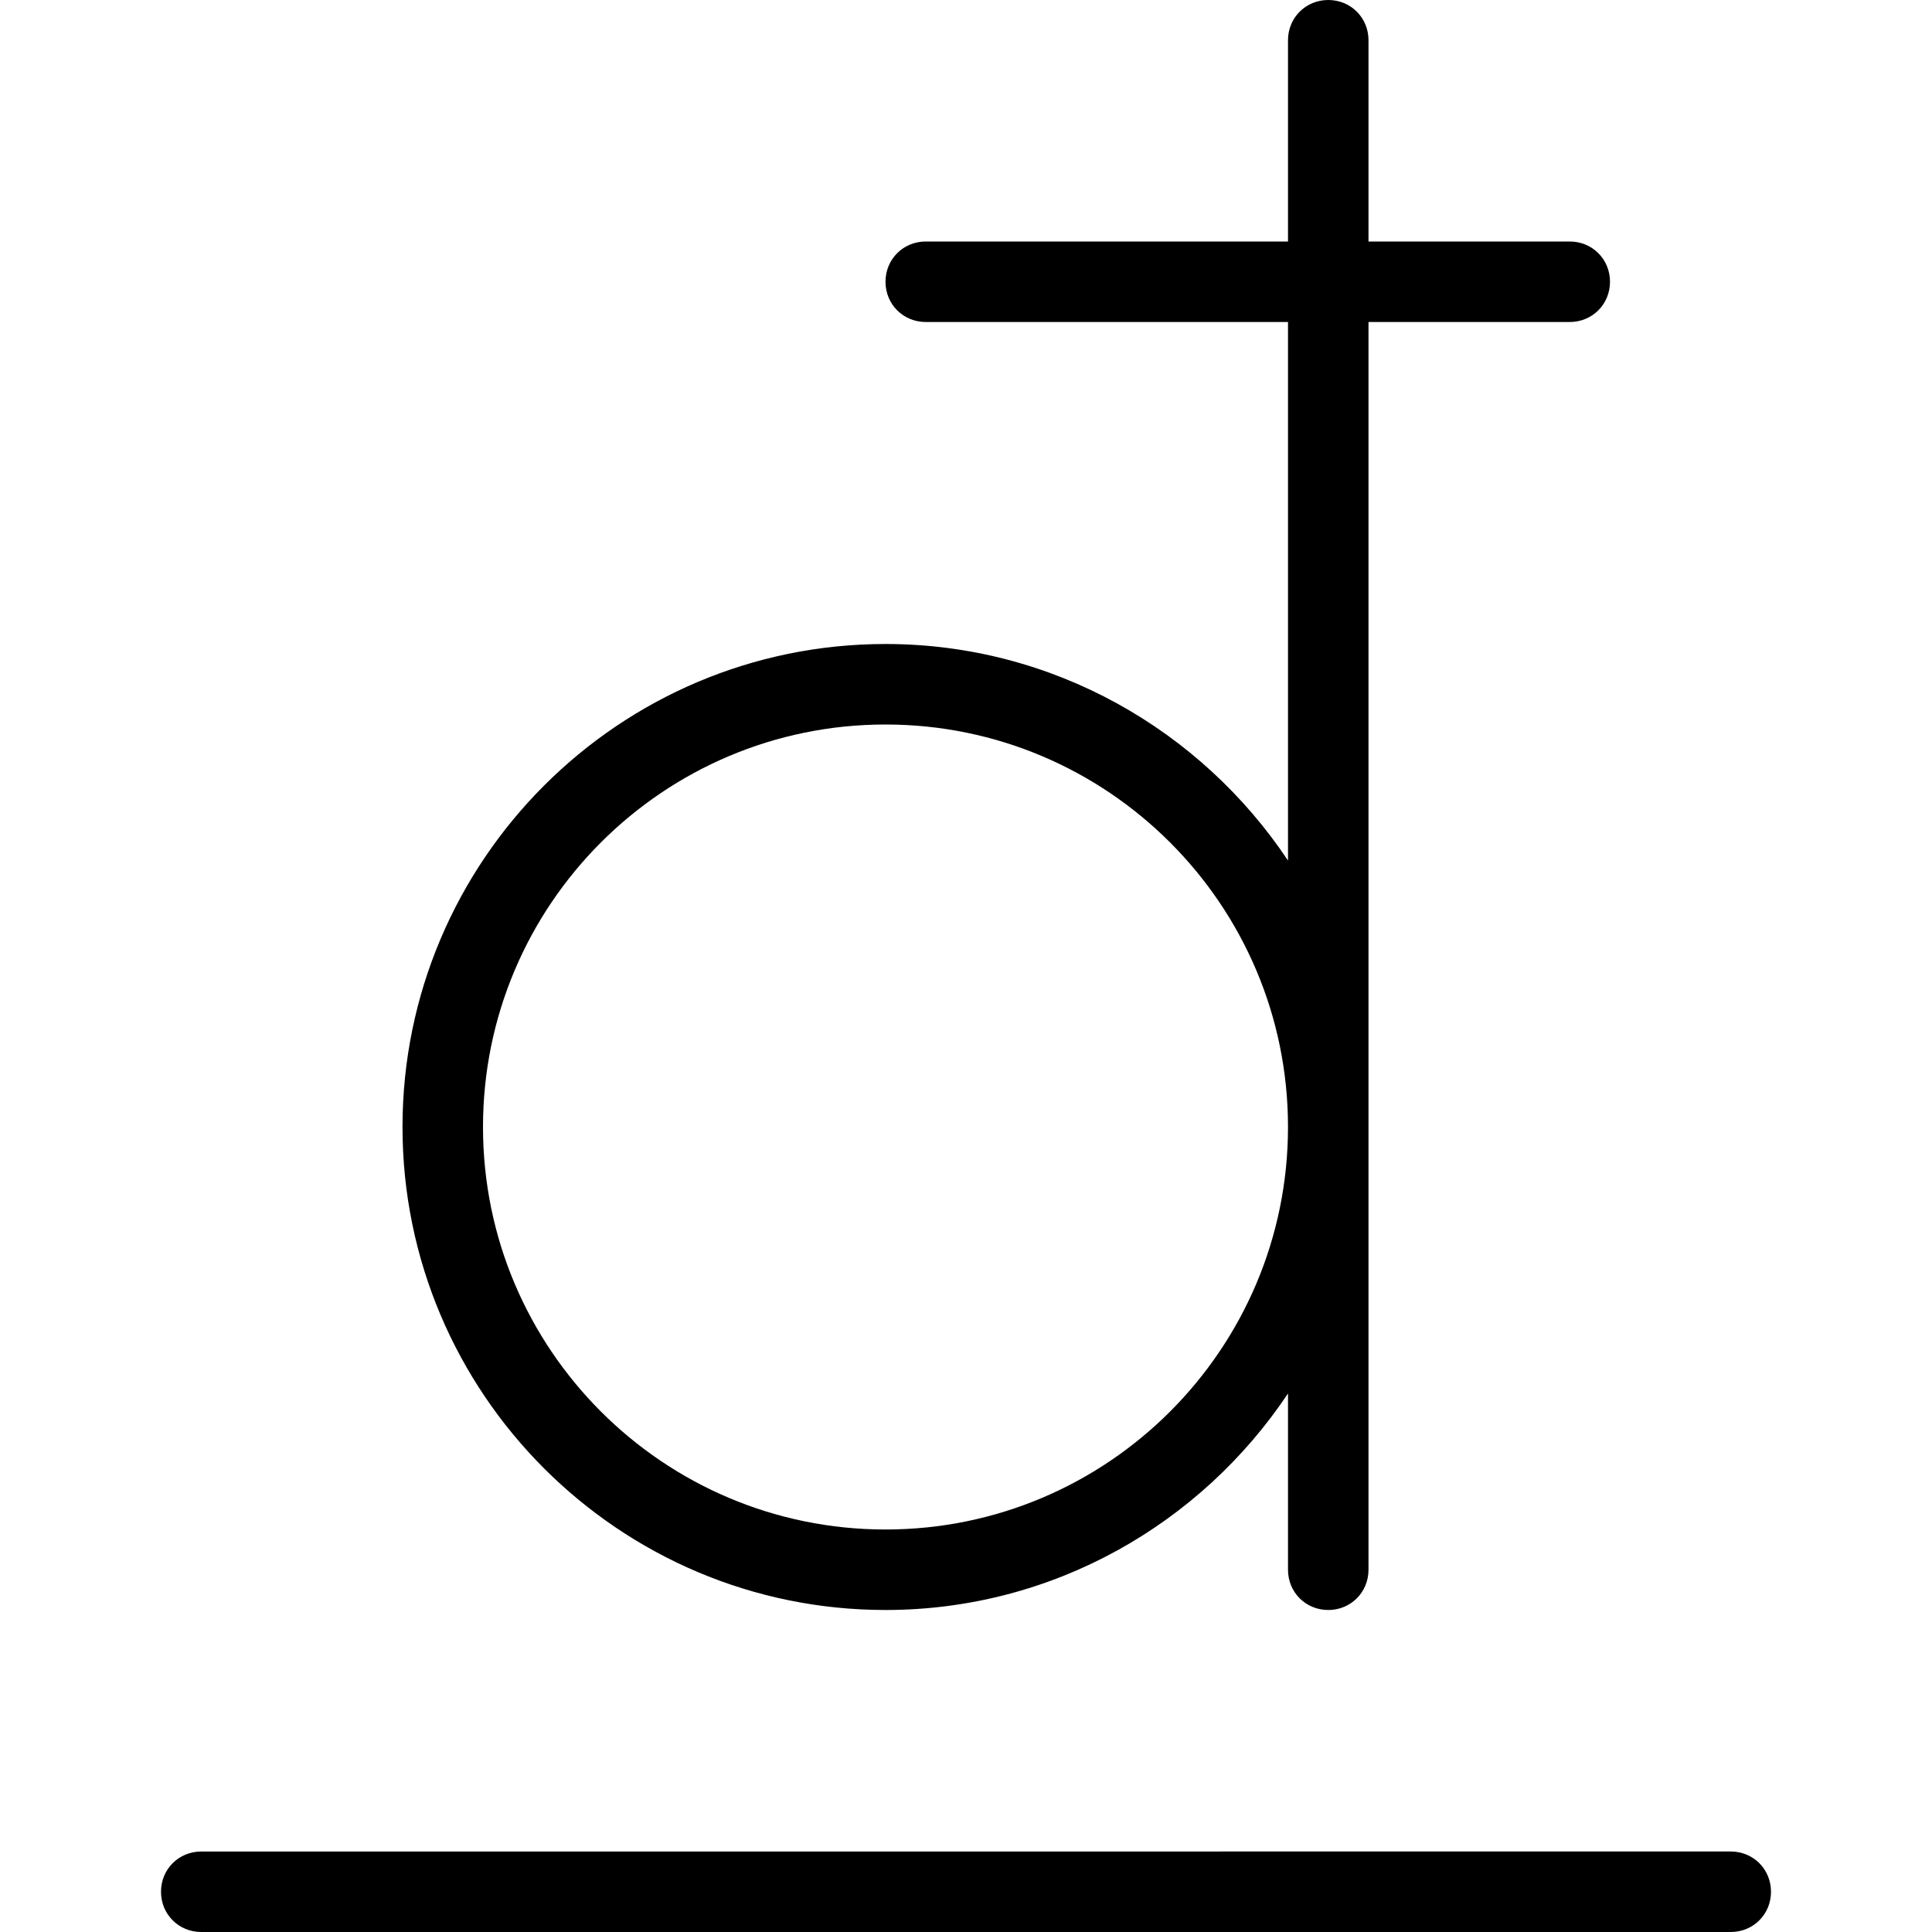
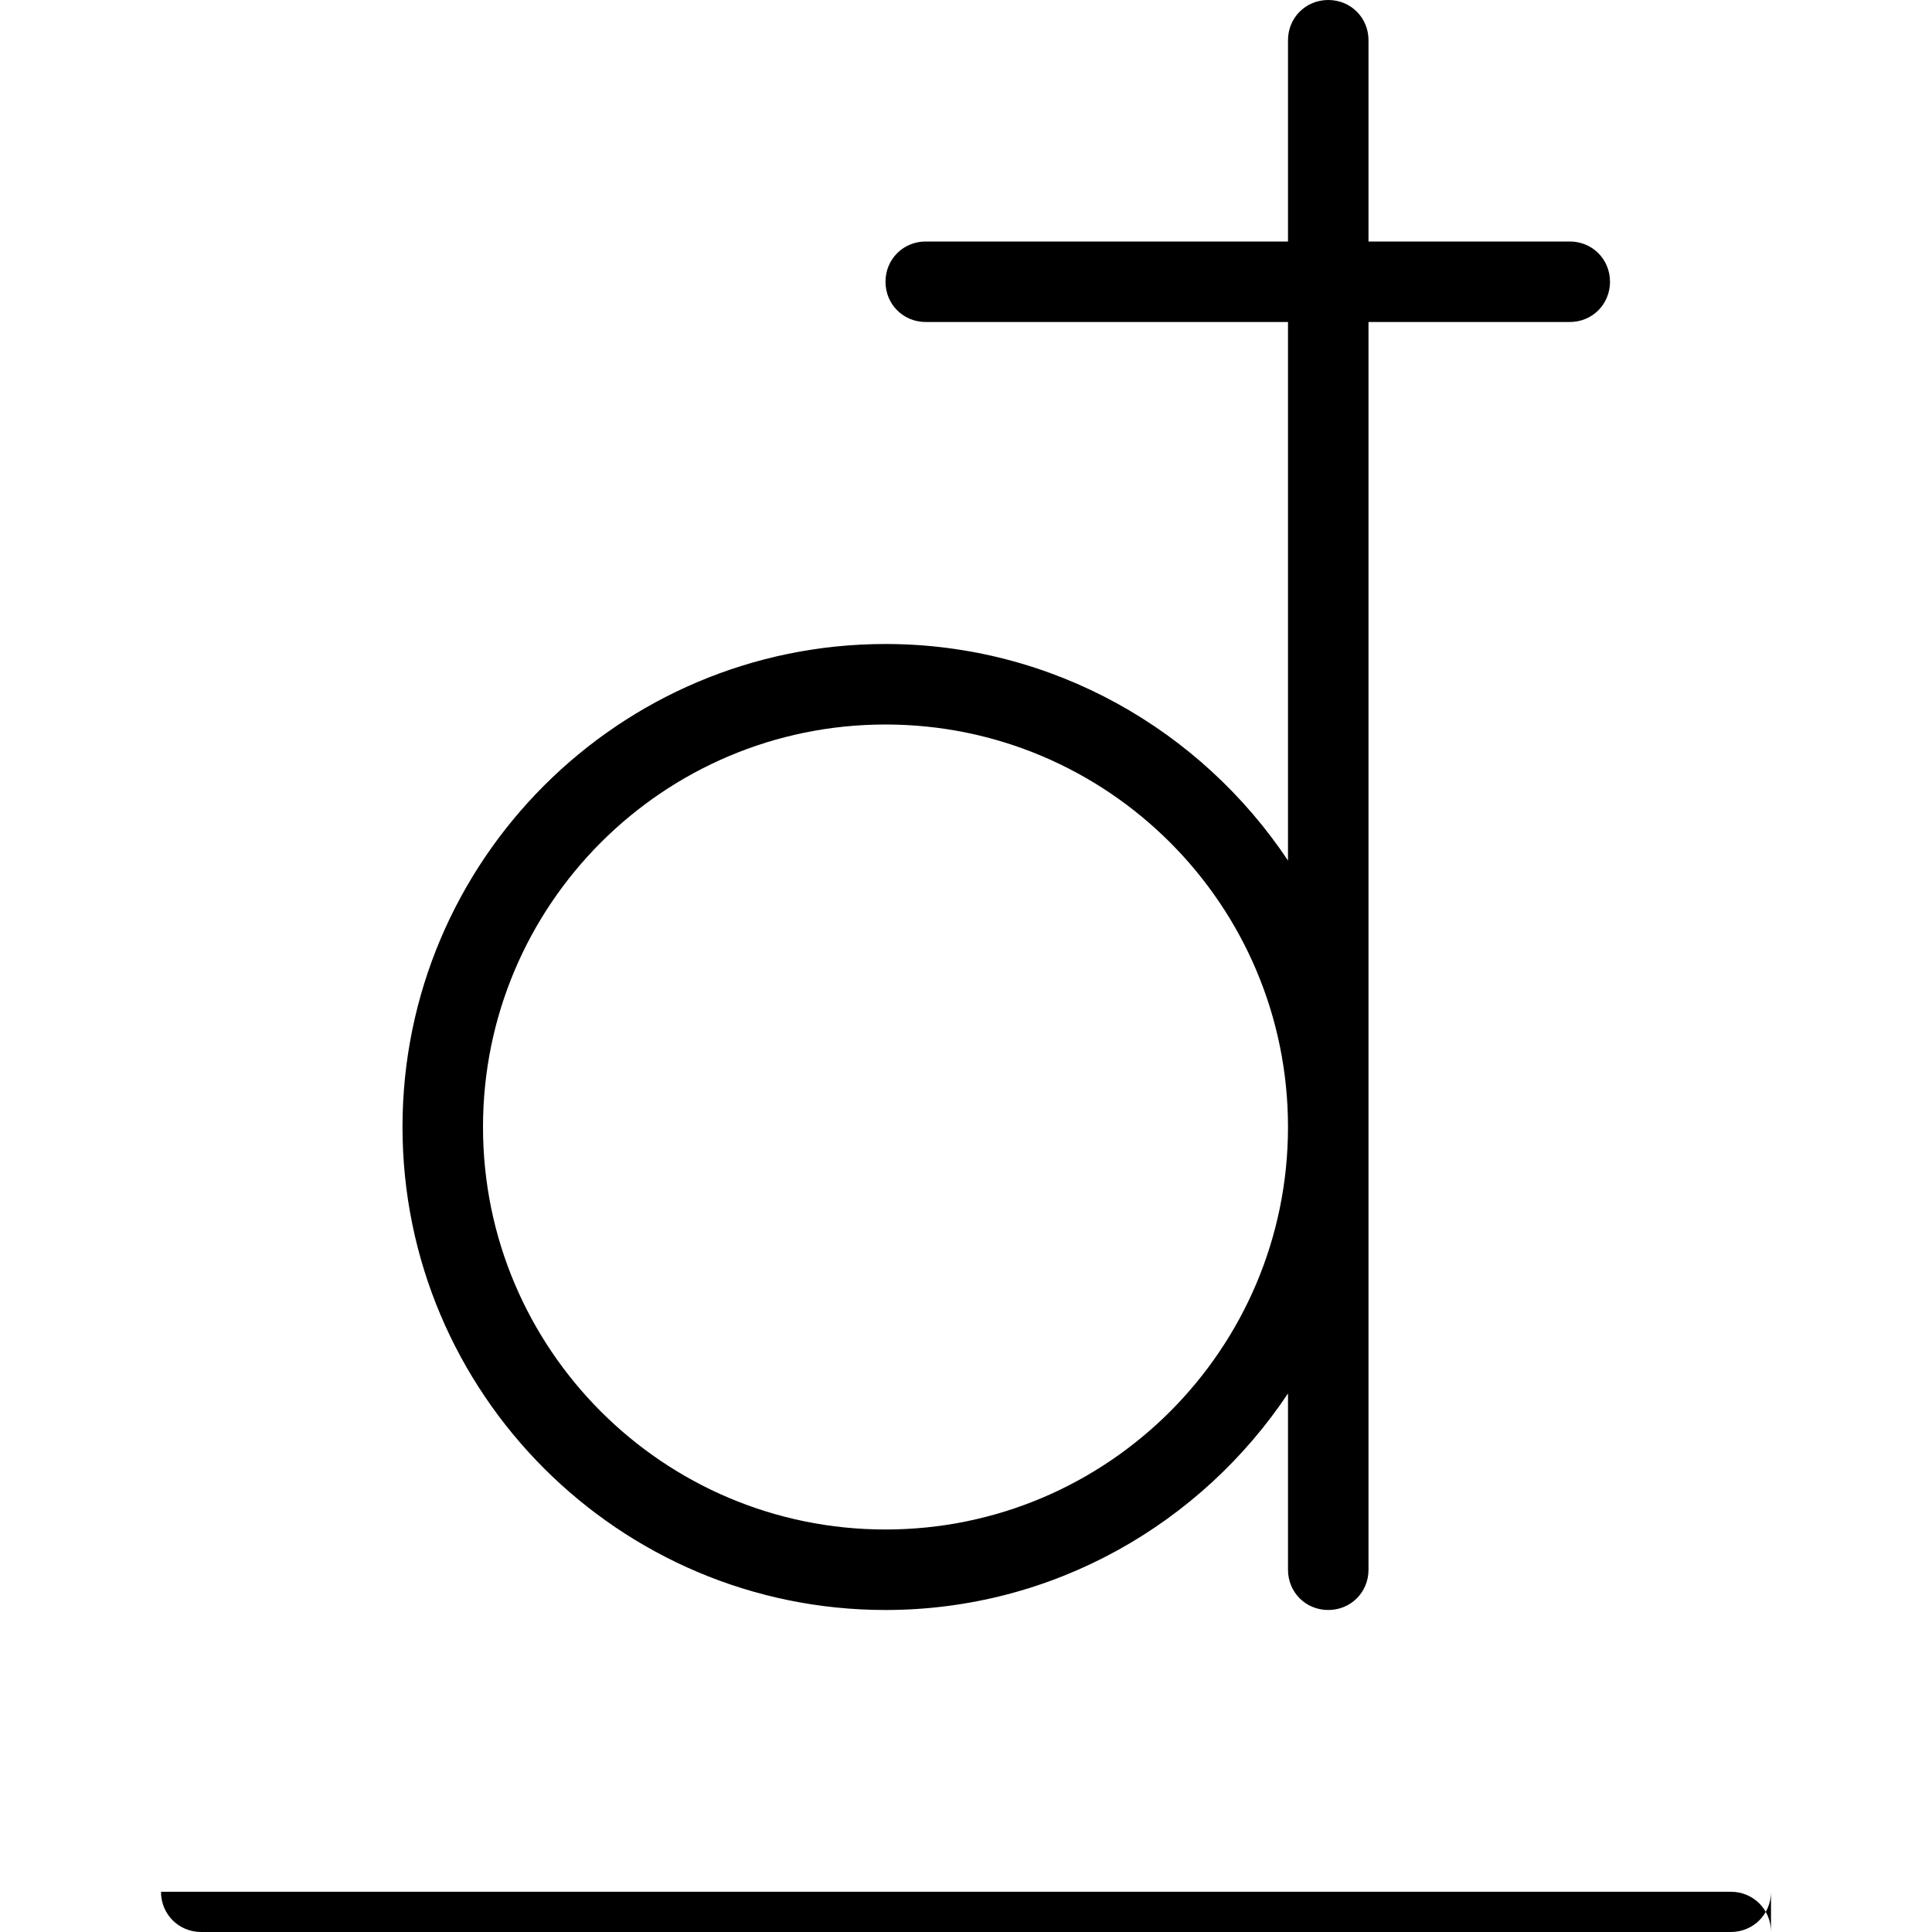
<svg xmlns="http://www.w3.org/2000/svg" id="Layer_1" data-name="Layer 1" viewBox="0 0 24 24" width="512" height="512">
-   <path d="M22,23.5c0,.28-.22,.5-.5,.5H2.5c-.28,0-.5-.22-.5-.5s.22-.5,.5-.5H21.5c.28,0,.5,.22,.5,.5ZM5,14c0-3.31,2.69-6,6-6,2.08,0,3.92,1.07,5,2.69V4h-4.5c-.28,0-.5-.22-.5-.5s.22-.5,.5-.5h4.5V.5c0-.28,.22-.5,.5-.5s.5,.22,.5,.5V3h2.5c.28,0,.5,.22,.5,.5s-.22,.5-.5,.5h-2.5v15.5c0,.28-.22,.5-.5,.5s-.5-.22-.5-.5v-2.19c-1.08,1.62-2.92,2.69-5,2.69-3.31,0-6-2.69-6-6Zm1,0c0,2.76,2.24,5,5,5s5-2.24,5-5-2.24-5-5-5-5,2.24-5,5Z" />
+   <path d="M22,23.5c0,.28-.22,.5-.5,.5H2.5c-.28,0-.5-.22-.5-.5H21.5c.28,0,.5,.22,.5,.5ZM5,14c0-3.31,2.69-6,6-6,2.08,0,3.92,1.07,5,2.69V4h-4.5c-.28,0-.5-.22-.5-.5s.22-.5,.5-.5h4.5V.5c0-.28,.22-.5,.5-.5s.5,.22,.5,.5V3h2.5c.28,0,.5,.22,.5,.5s-.22,.5-.5,.5h-2.5v15.5c0,.28-.22,.5-.5,.5s-.5-.22-.5-.5v-2.19c-1.08,1.62-2.92,2.69-5,2.69-3.31,0-6-2.69-6-6Zm1,0c0,2.76,2.24,5,5,5s5-2.24,5-5-2.24-5-5-5-5,2.24-5,5Z" />
</svg>